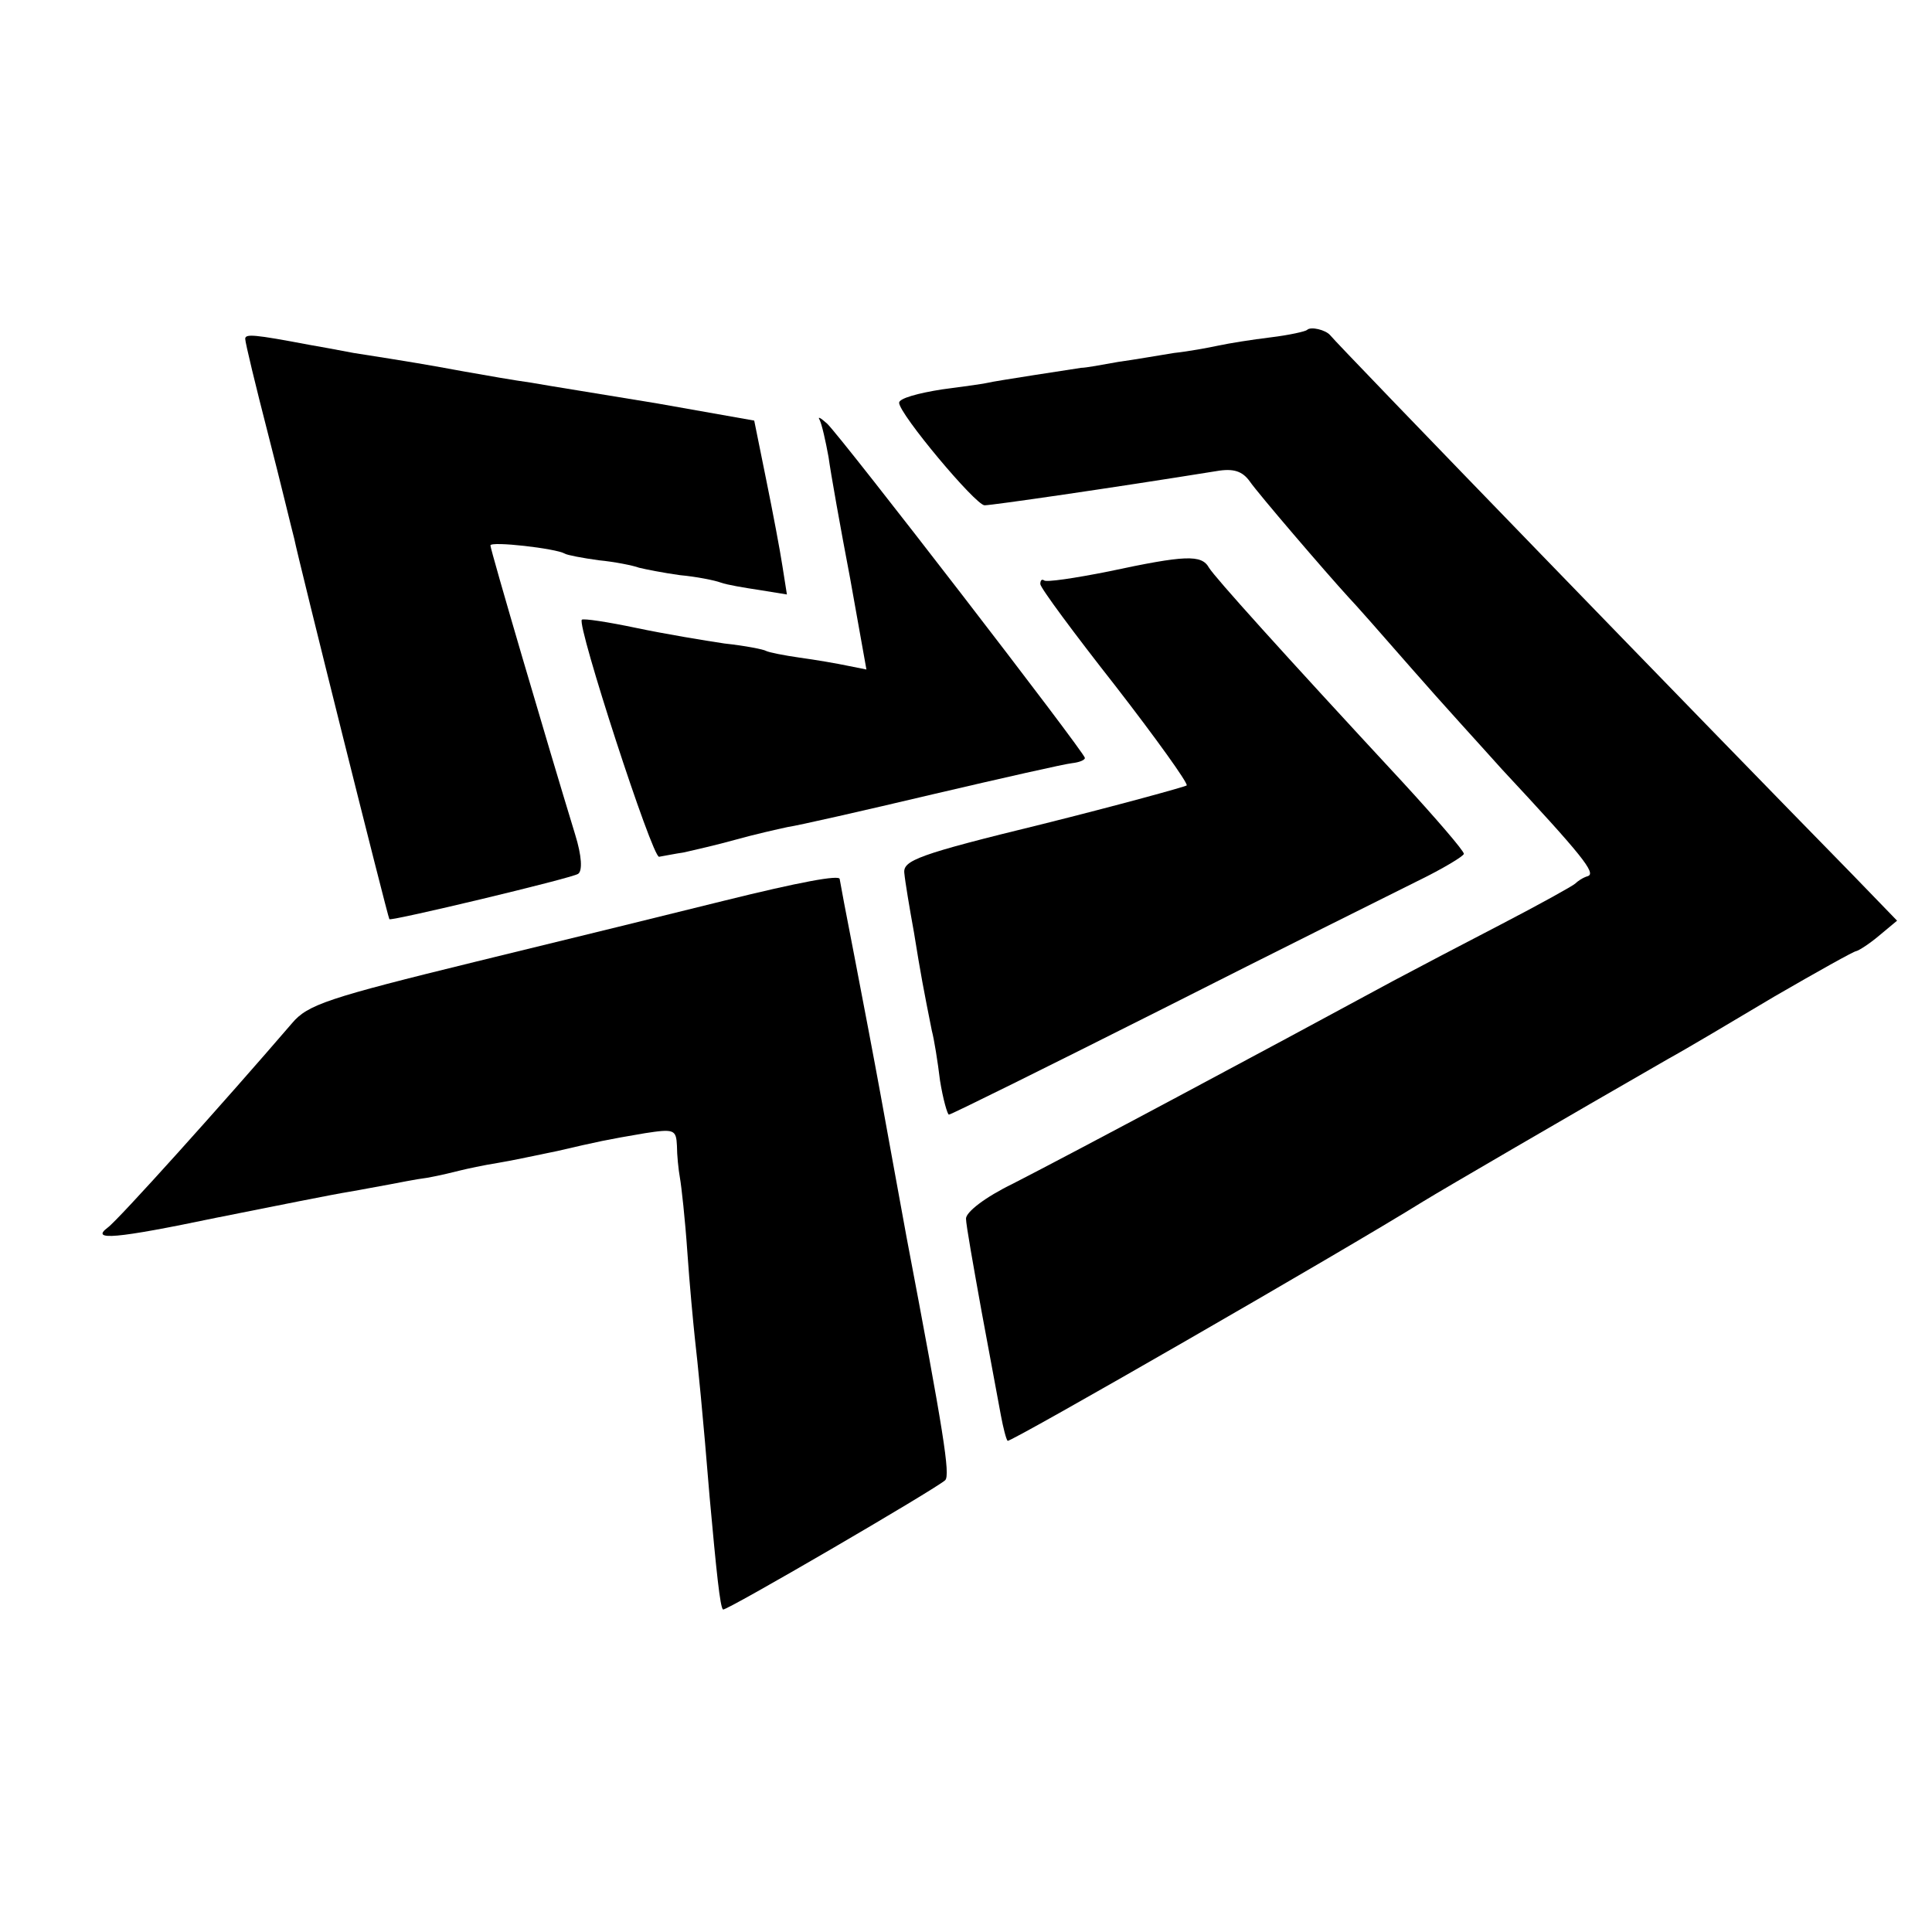
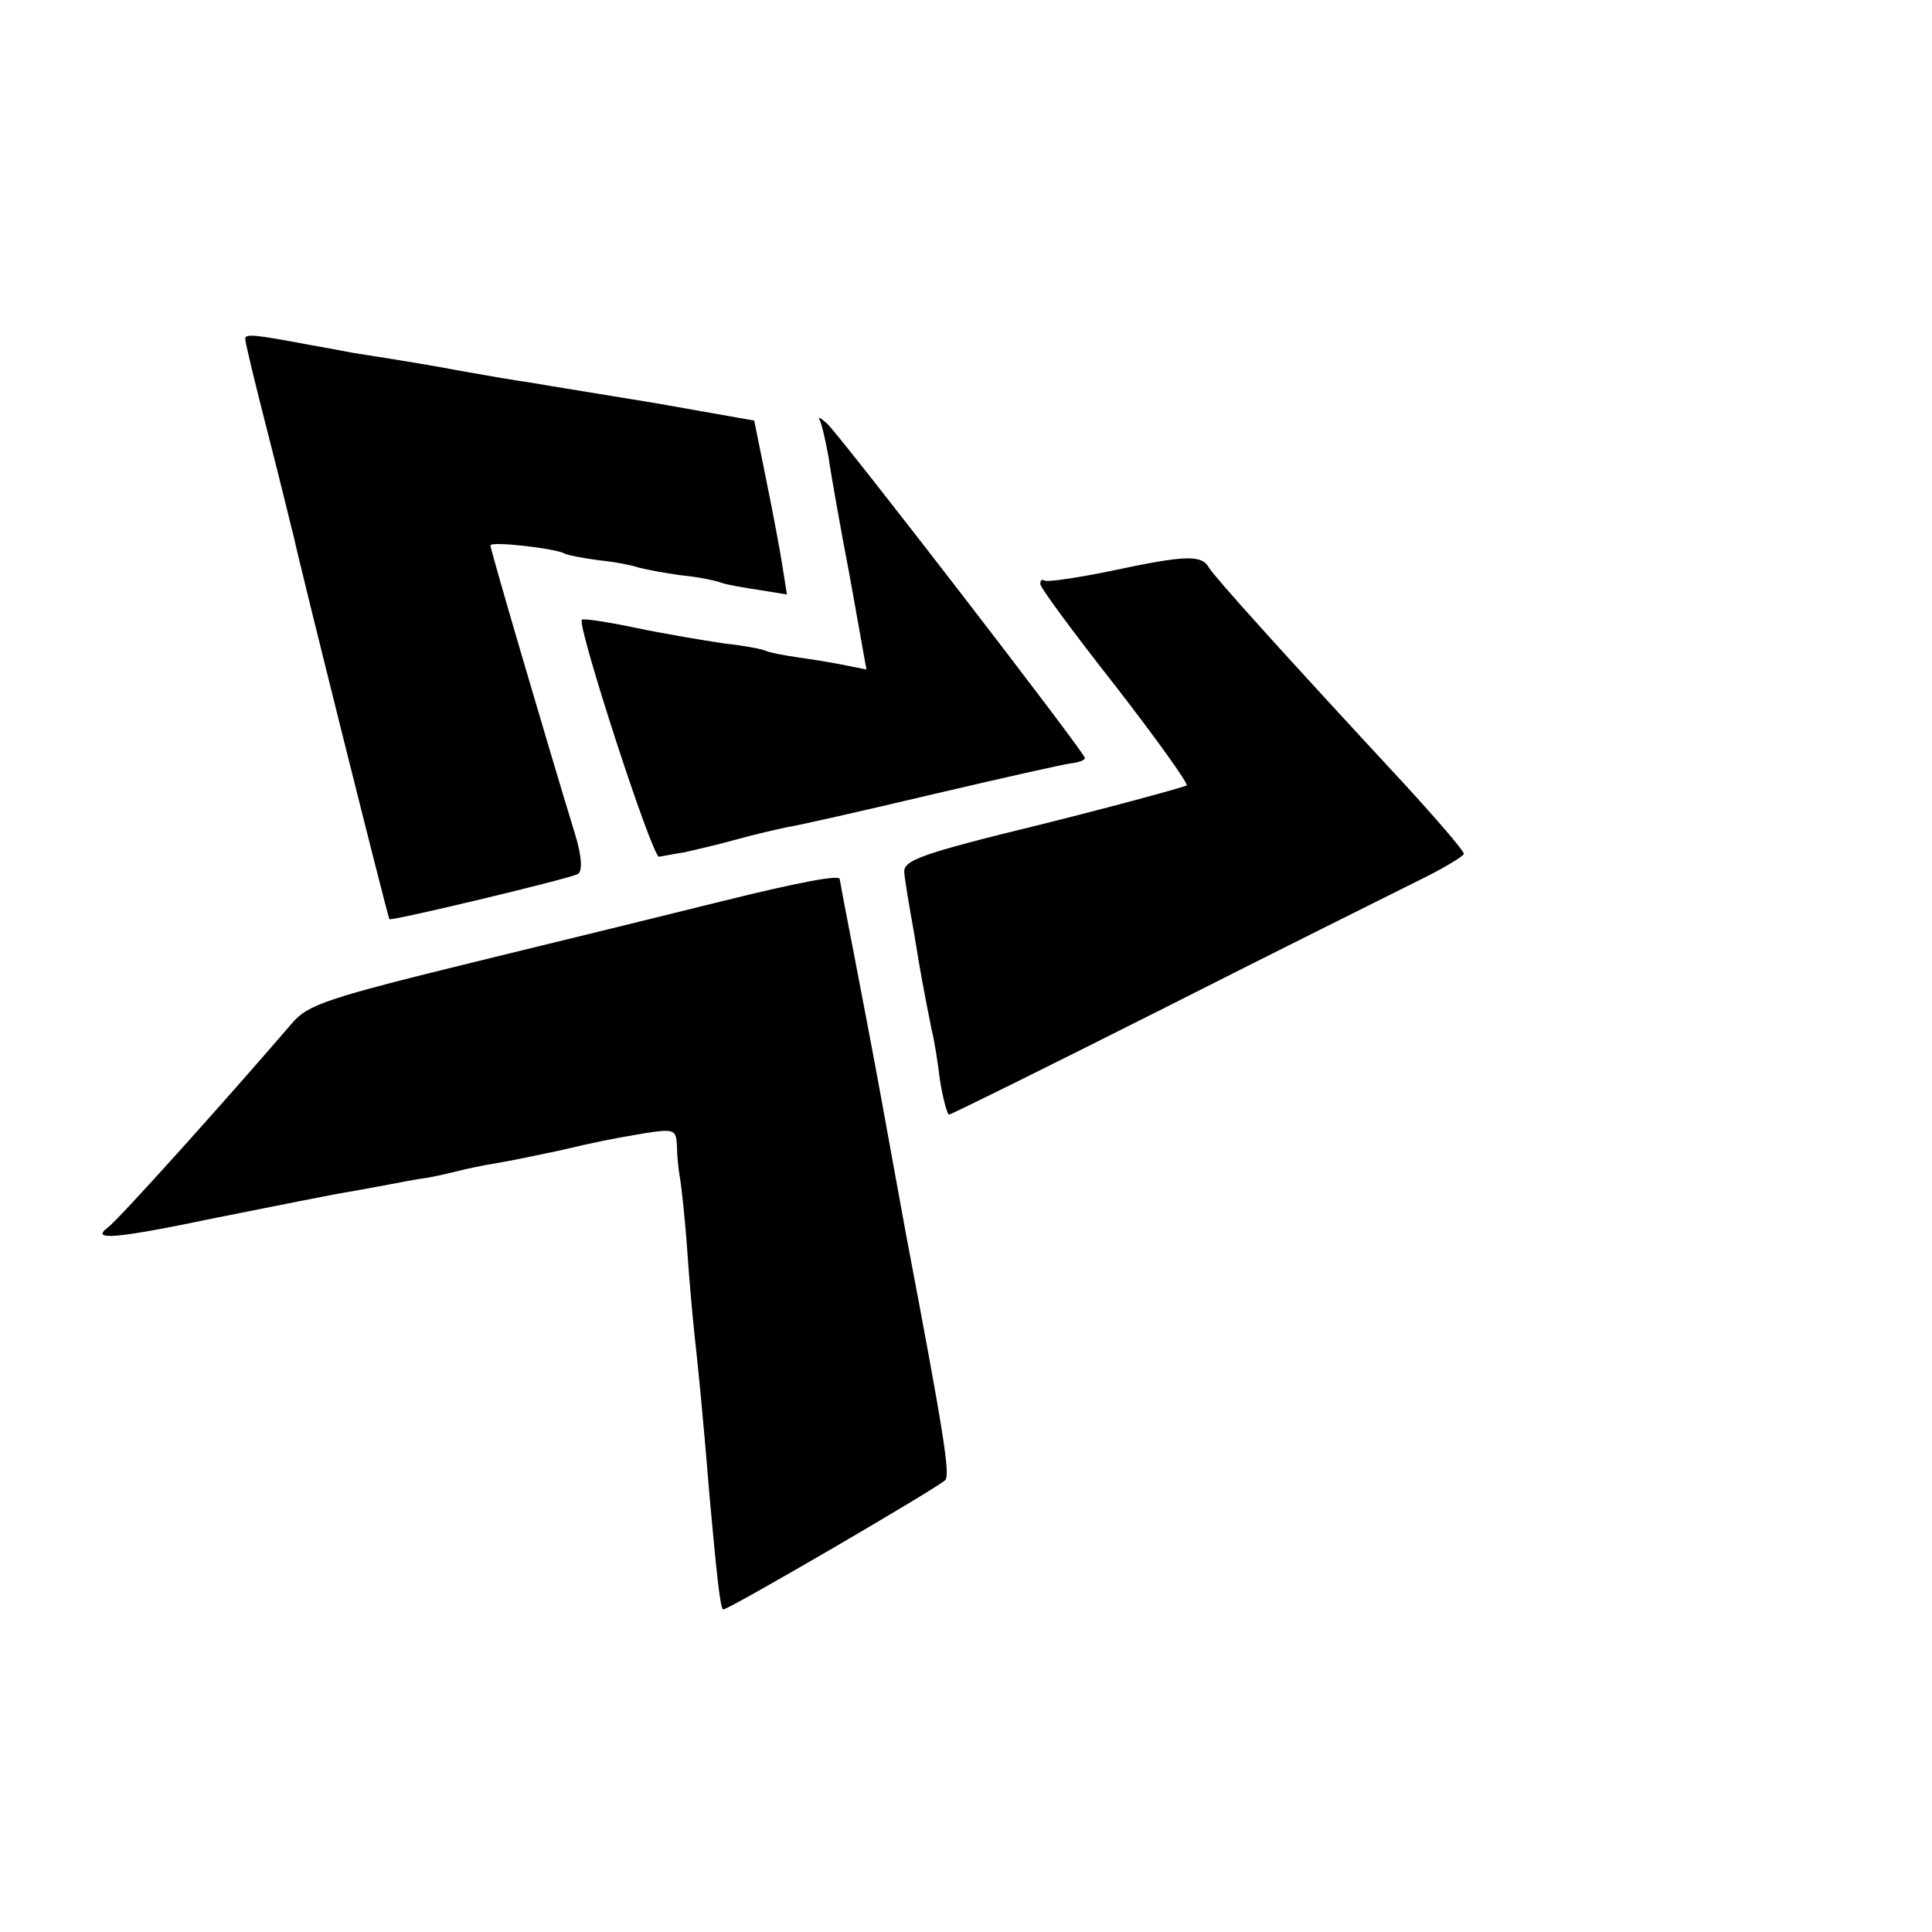
<svg xmlns="http://www.w3.org/2000/svg" version="1.0" width="260pt" height="260pt" viewBox="0 0 260 260" preserveAspectRatio="xMidYMid meet">
  <g transform="translate(0,260) scale(0.1,-0.1)" fill="#000000" stroke="none">
-     <path d="M1759 2156 c-2 -2 -24 -7 -49 -10 -25 -3 -56 -8 -70 -11 -14 -3 -41 -8 -60 -10 -19 -3 -53 -9 -75 -12 -22 -4 -44 -8 -50 -8 -13 -2 -118 -18 -125 -20 -3 -1 -31 -5 -62 -9 -32 -5 -58 -12 -58 -18 0 -15 103 -138 115 -138 10 0 169 23 312 46 23 4 35 0 45 -14 11 -16 101 -121 133 -156 6 -6 44 -49 85 -96 41 -47 96 -107 121 -135 109 -117 127 -140 116 -144 -7 -2 -14 -7 -17 -10 -3 -3 -48 -28 -100 -55 -52 -27 -117 -61 -145 -76 -179 -97 -428 -230 -512 -273 -37 -18 -63 -38 -63 -47 0 -8 10 -64 21 -125 11 -60 23 -123 26 -140 3 -16 7 -32 9 -34 3 -3 453 256 559 322 26 16 196 115 330 192 22 12 86 50 143 84 57 33 107 61 110 61 4 1 18 10 31 21 l24 20 -60 62 c-192 196 -692 712 -703 726 -6 7 -26 12 -31 7z" />
    <path d="M330 2144 c0 -5 14 -63 31 -129 17 -66 32 -129 35 -140 5 -26 126 -510 128 -512 2 -3 245 55 254 61 6 4 5 24 -4 53 -37 121 -114 383 -114 389 0 6 88 -4 100 -11 3 -2 24 -6 46 -9 21 -2 46 -7 54 -10 8 -2 33 -7 55 -10 22 -2 47 -7 55 -10 8 -3 32 -7 52 -10 l37 -6 -6 38 c-3 20 -13 73 -22 117 l-16 79 -130 23 c-72 12 -148 24 -170 28 -22 3 -62 10 -90 15 -49 9 -72 13 -149 25 -21 4 -48 9 -60 11 -74 14 -86 15 -86 8z" />
    <path d="M1103 2035 c3 -6 8 -28 12 -50 3 -22 16 -95 29 -163 l22 -123 -25 5 c-14 3 -43 8 -65 11 -21 3 -41 7 -45 9 -3 2 -28 7 -56 10 -27 4 -81 13 -119 21 -38 8 -71 13 -73 11 -7 -7 95 -321 104 -319 6 1 21 4 34 6 13 3 44 10 69 17 25 7 56 14 70 17 14 2 102 22 195 44 94 22 178 41 188 42 9 1 17 4 17 7 0 7 -327 431 -347 450 -9 8 -13 10 -10 5z" />
    <path d="M1492 1831 c-45 -9 -85 -15 -87 -12 -3 2 -5 0 -5 -5 0 -5 46 -67 101 -137 55 -71 98 -131 96 -134 -3 -2 -90 -26 -194 -52 -168 -41 -188 -49 -186 -66 1 -11 7 -47 13 -80 9 -56 13 -77 24 -132 3 -11 8 -42 11 -67 4 -25 10 -46 12 -46 3 0 132 64 287 142 154 78 309 155 343 172 35 17 63 34 63 37 0 4 -37 47 -82 96 -165 178 -253 276 -261 289 -10 18 -32 17 -135 -5z" />
    <path d="M975 1388 c-60 -15 -211 -52 -334 -82 -200 -49 -227 -58 -248 -83 -92 -107 -234 -265 -248 -275 -24 -18 11 -15 145 13 80 16 160 32 179 35 18 3 43 8 55 10 11 2 35 7 51 9 17 3 37 8 45 10 8 2 31 7 50 10 19 3 55 11 80 16 56 13 65 15 118 24 39 6 42 5 43 -17 0 -12 2 -32 4 -43 2 -11 7 -56 10 -100 3 -44 8 -96 10 -115 4 -35 11 -104 20 -215 9 -99 14 -148 18 -151 3 -3 286 162 299 174 7 7 -2 64 -52 327 -11 61 -27 147 -35 192 -8 44 -24 128 -35 185 -11 56 -20 104 -20 105 0 6 -54 -4 -155 -29z" />
  </g>
</svg>